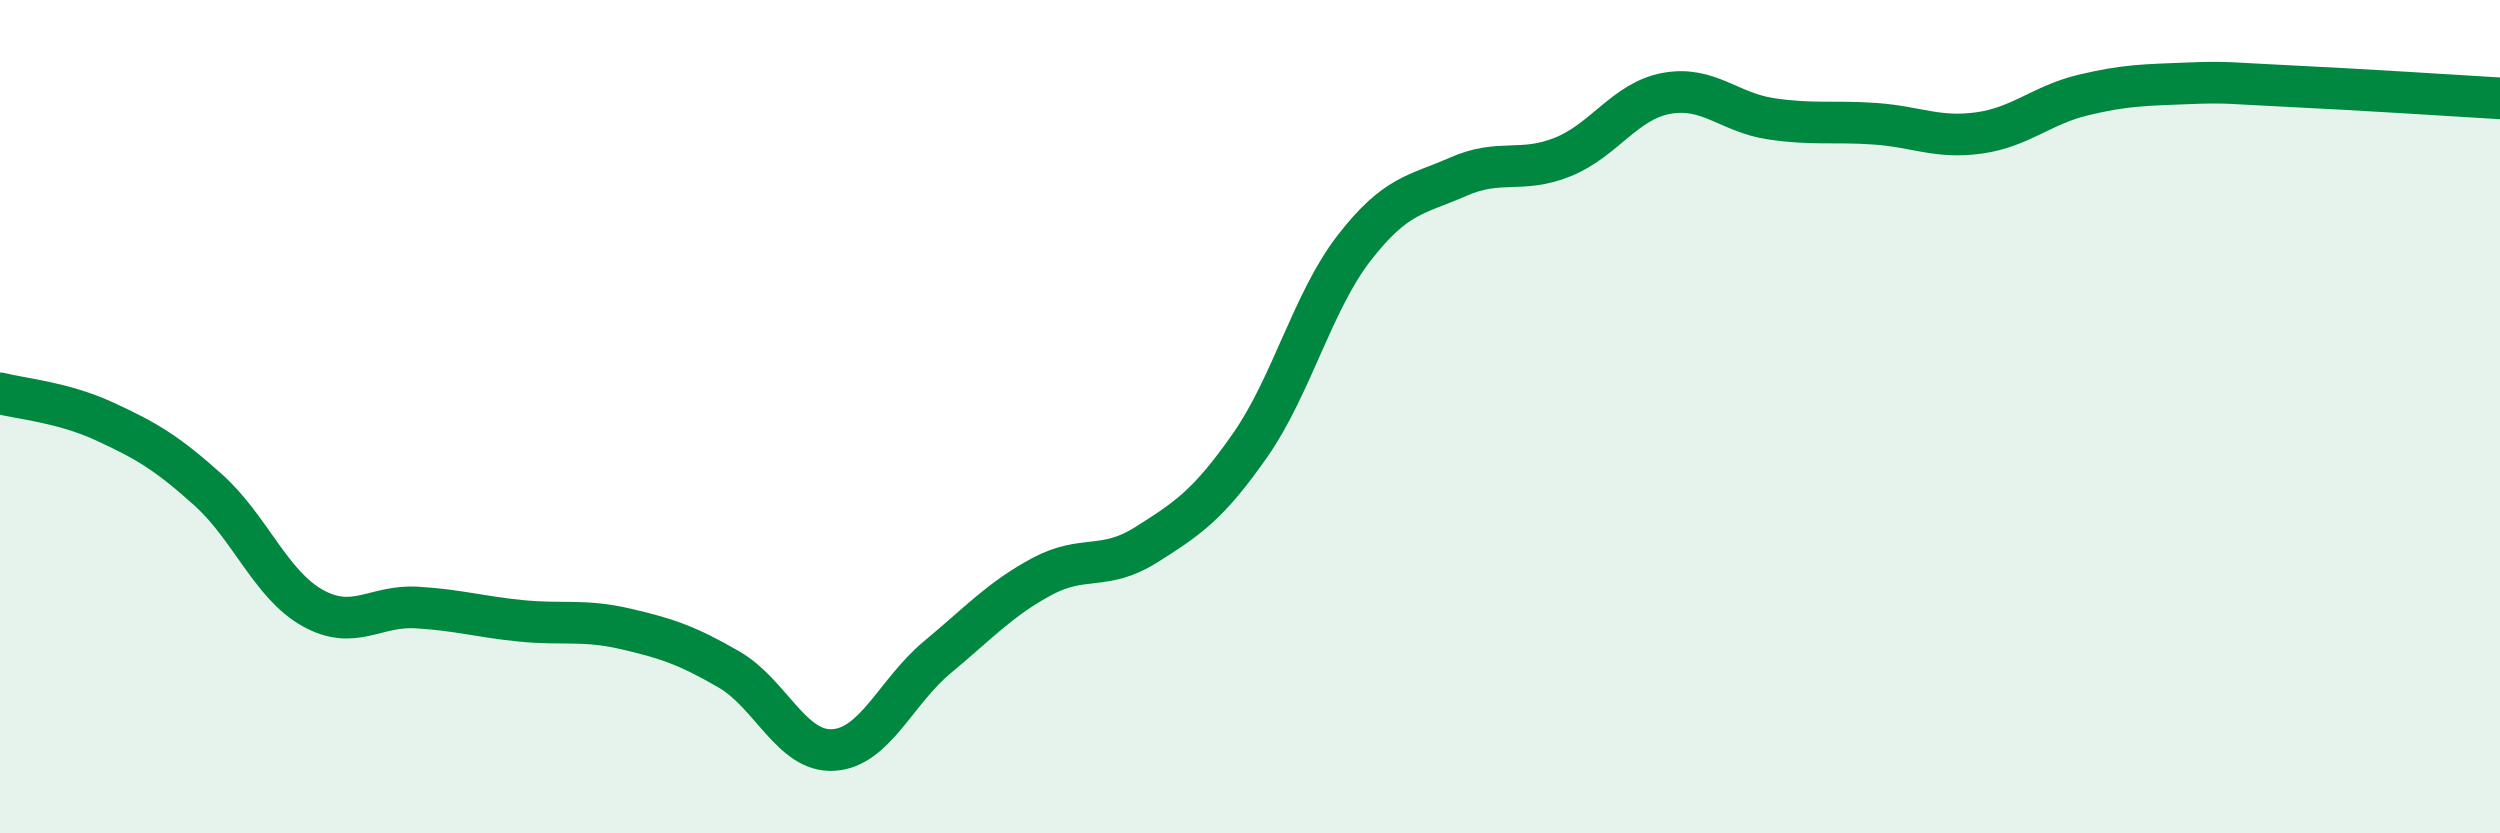
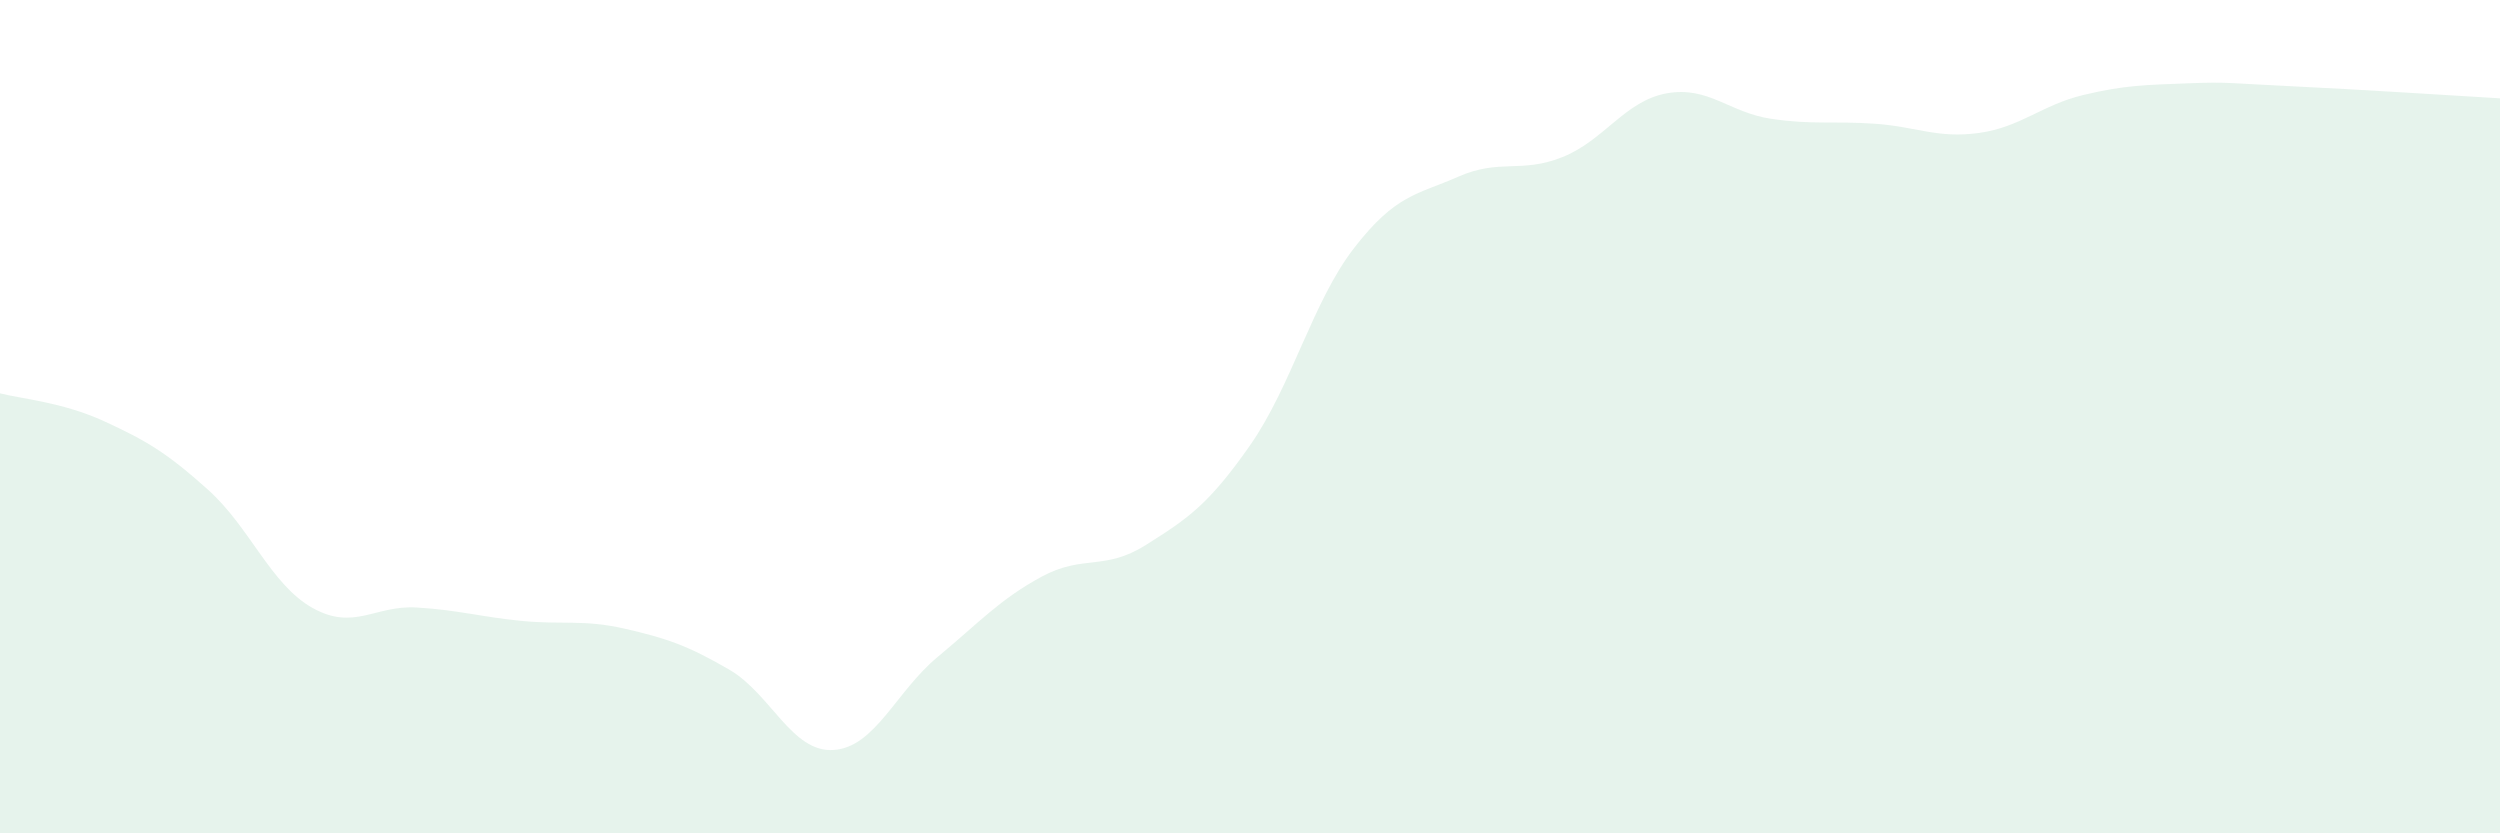
<svg xmlns="http://www.w3.org/2000/svg" width="60" height="20" viewBox="0 0 60 20">
  <path d="M 0,9.44 C 0.5,9.57 1.5,9.65 2.5,10.11 C 3.5,10.57 4,10.86 5,11.76 C 6,12.66 6.5,14.03 7.5,14.59 C 8.5,15.15 9,14.52 10,14.58 C 11,14.64 11.5,14.8 12.5,14.9 C 13.5,15 14,14.86 15,15.09 C 16,15.32 16.5,15.49 17.5,16.07 C 18.5,16.65 19,18.06 20,18 C 21,17.94 21.5,16.6 22.5,15.77 C 23.5,14.94 24,14.38 25,13.84 C 26,13.3 26.5,13.71 27.5,13.08 C 28.5,12.45 29,12.12 30,10.69 C 31,9.26 31.5,7.24 32.5,5.95 C 33.5,4.66 34,4.68 35,4.24 C 36,3.8 36.5,4.17 37.5,3.77 C 38.5,3.37 39,2.42 40,2.24 C 41,2.06 41.5,2.7 42.5,2.85 C 43.5,3 44,2.9 45,2.97 C 46,3.04 46.5,3.33 47.5,3.19 C 48.5,3.05 49,2.52 50,2.28 C 51,2.04 51.5,2.04 52.5,2 C 53.5,1.96 53.5,2 55,2.07 C 56.5,2.14 59,2.3 60,2.36L60 20L0 20Z" fill="#008740" opacity="0.1" stroke-linecap="round" stroke-linejoin="round" />
-   <path d="M 0,9.44 C 0.5,9.57 1.5,9.65 2.5,10.11 C 3.5,10.57 4,10.86 5,11.76 C 6,12.66 6.5,14.03 7.5,14.59 C 8.5,15.15 9,14.52 10,14.58 C 11,14.64 11.5,14.8 12.5,14.9 C 13.5,15 14,14.86 15,15.09 C 16,15.32 16.5,15.49 17.5,16.07 C 18.5,16.65 19,18.06 20,18 C 21,17.94 21.5,16.6 22.5,15.77 C 23.5,14.94 24,14.38 25,13.84 C 26,13.3 26.5,13.71 27.5,13.08 C 28.5,12.45 29,12.12 30,10.69 C 31,9.26 31.5,7.24 32.5,5.95 C 33.5,4.66 34,4.68 35,4.24 C 36,3.8 36.5,4.17 37.5,3.77 C 38.5,3.37 39,2.42 40,2.24 C 41,2.06 41.5,2.7 42.5,2.85 C 43.5,3 44,2.9 45,2.97 C 46,3.04 46.5,3.33 47.5,3.19 C 48.5,3.05 49,2.52 50,2.28 C 51,2.04 51.5,2.04 52.5,2 C 53.5,1.96 53.5,2 55,2.07 C 56.5,2.14 59,2.3 60,2.36" stroke="#008740" stroke-width="1" fill="none" stroke-linecap="round" stroke-linejoin="round" />
</svg>